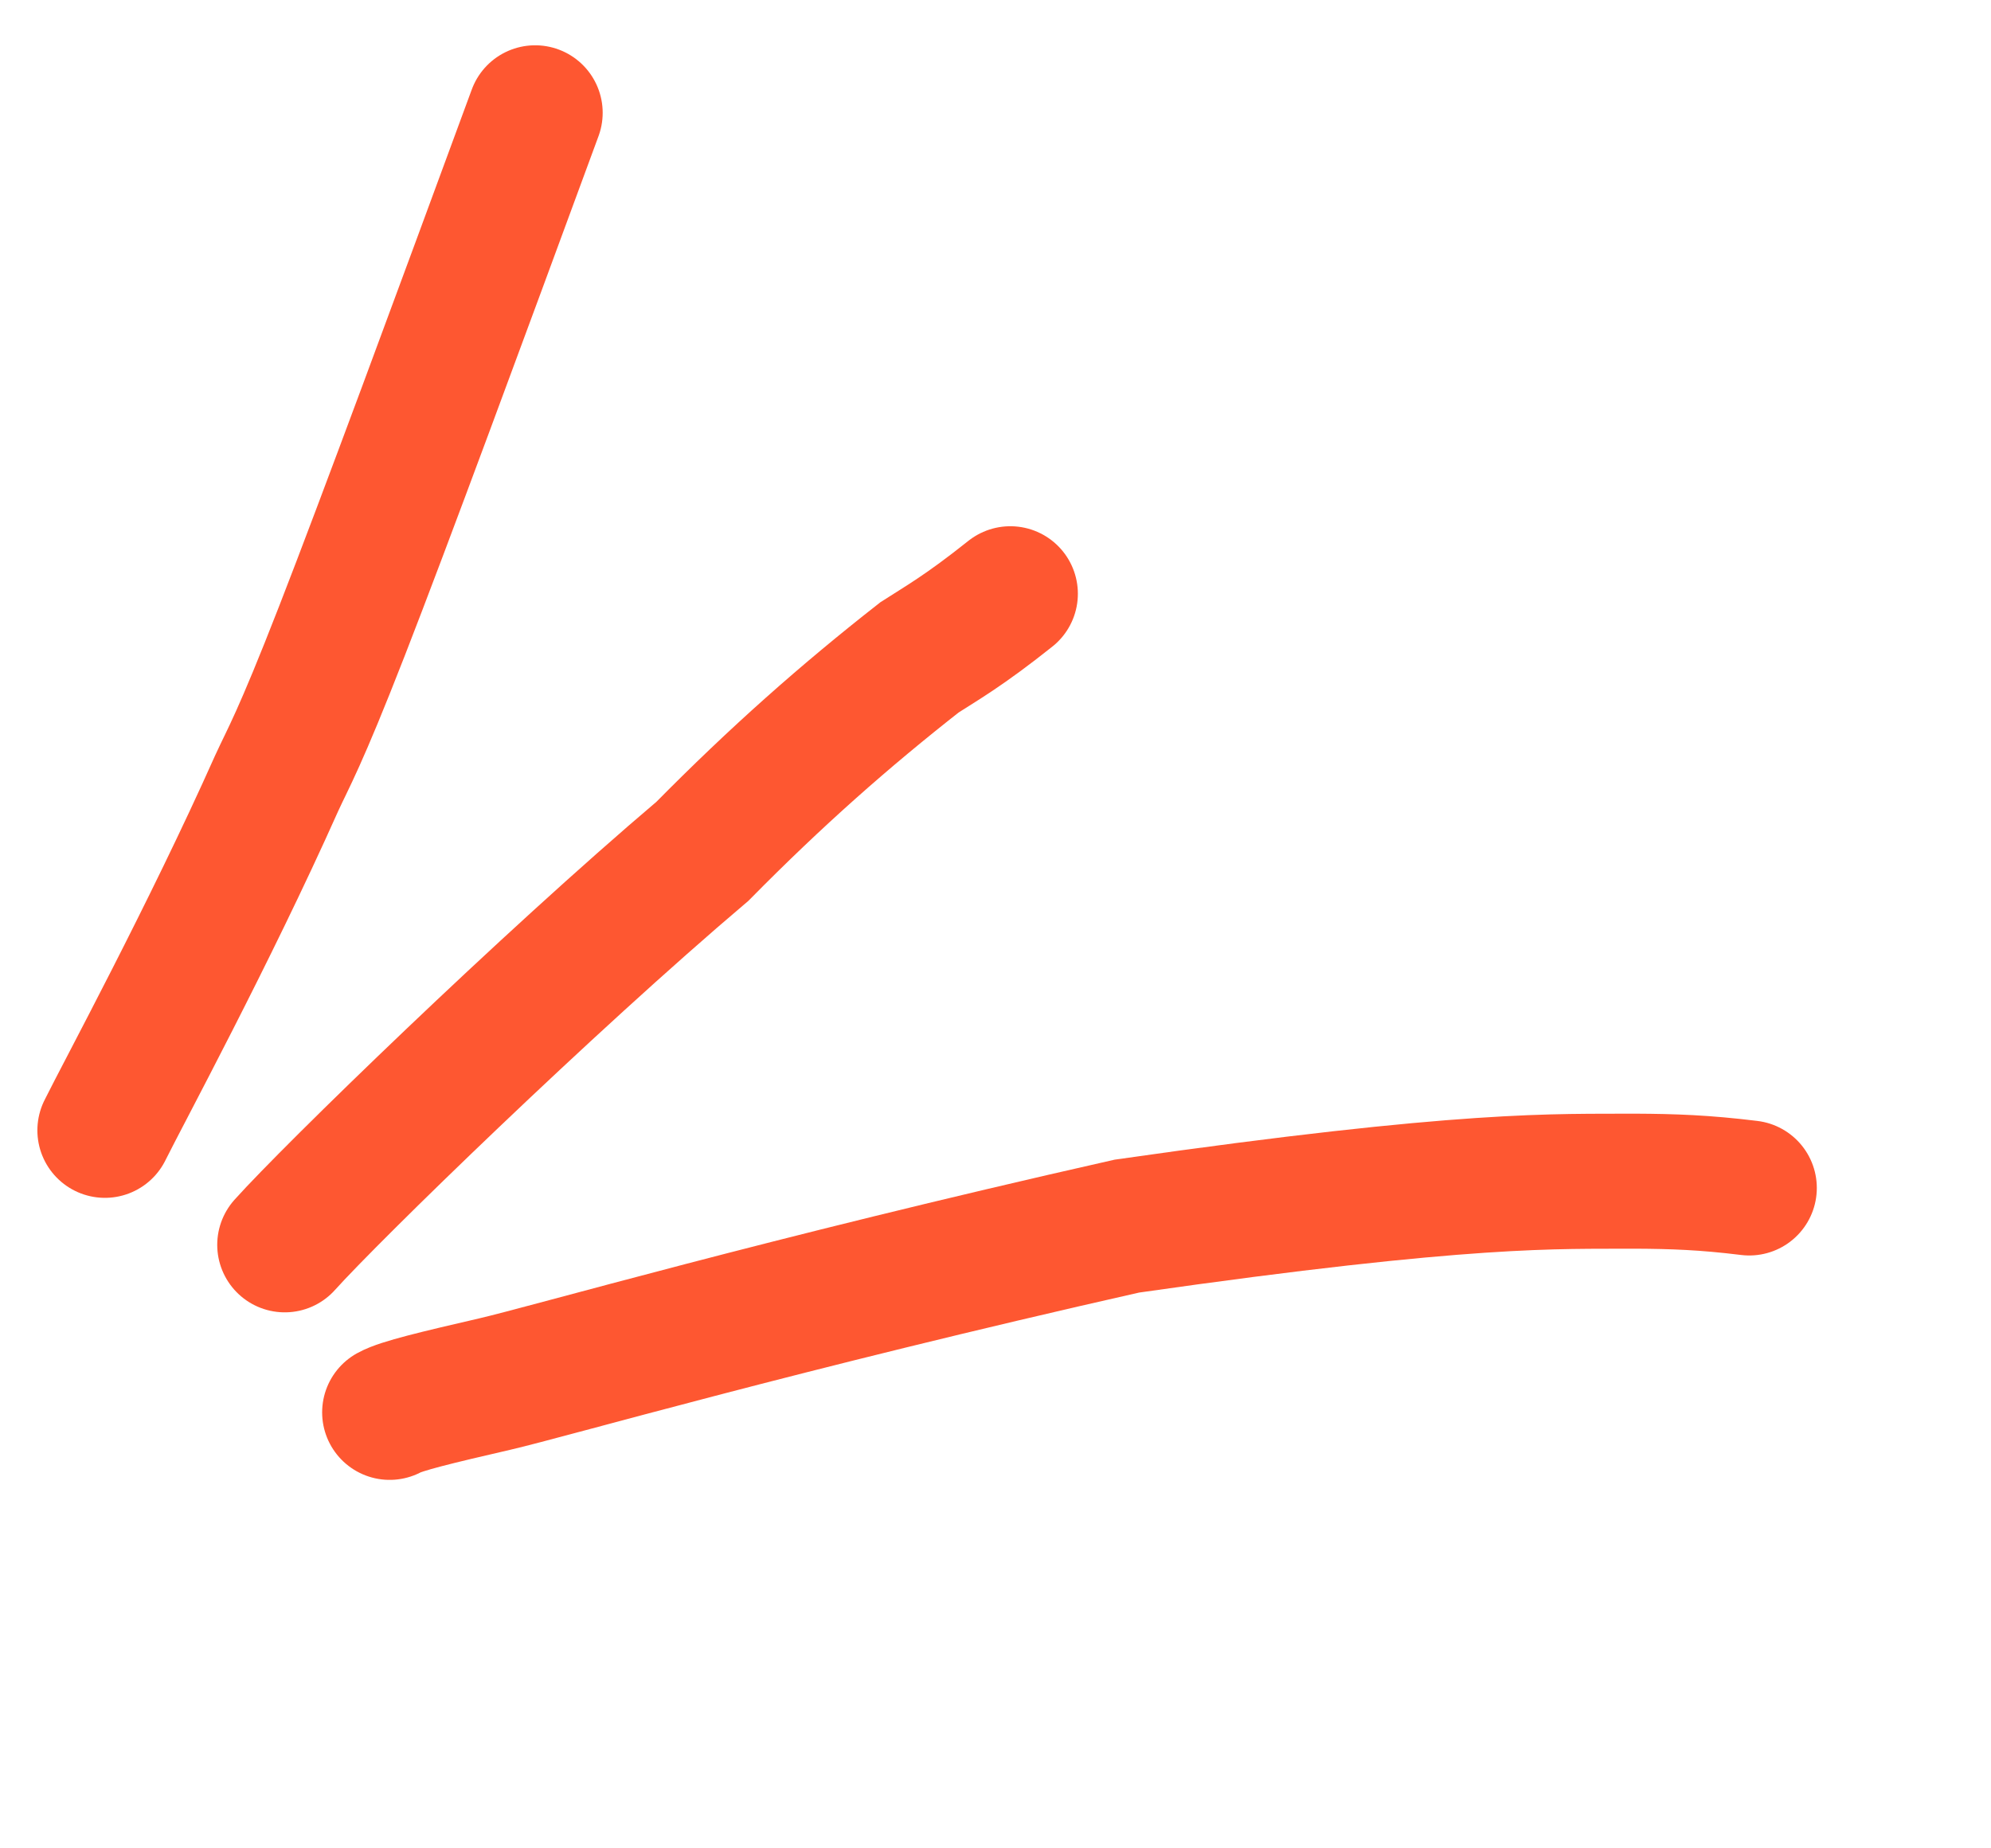
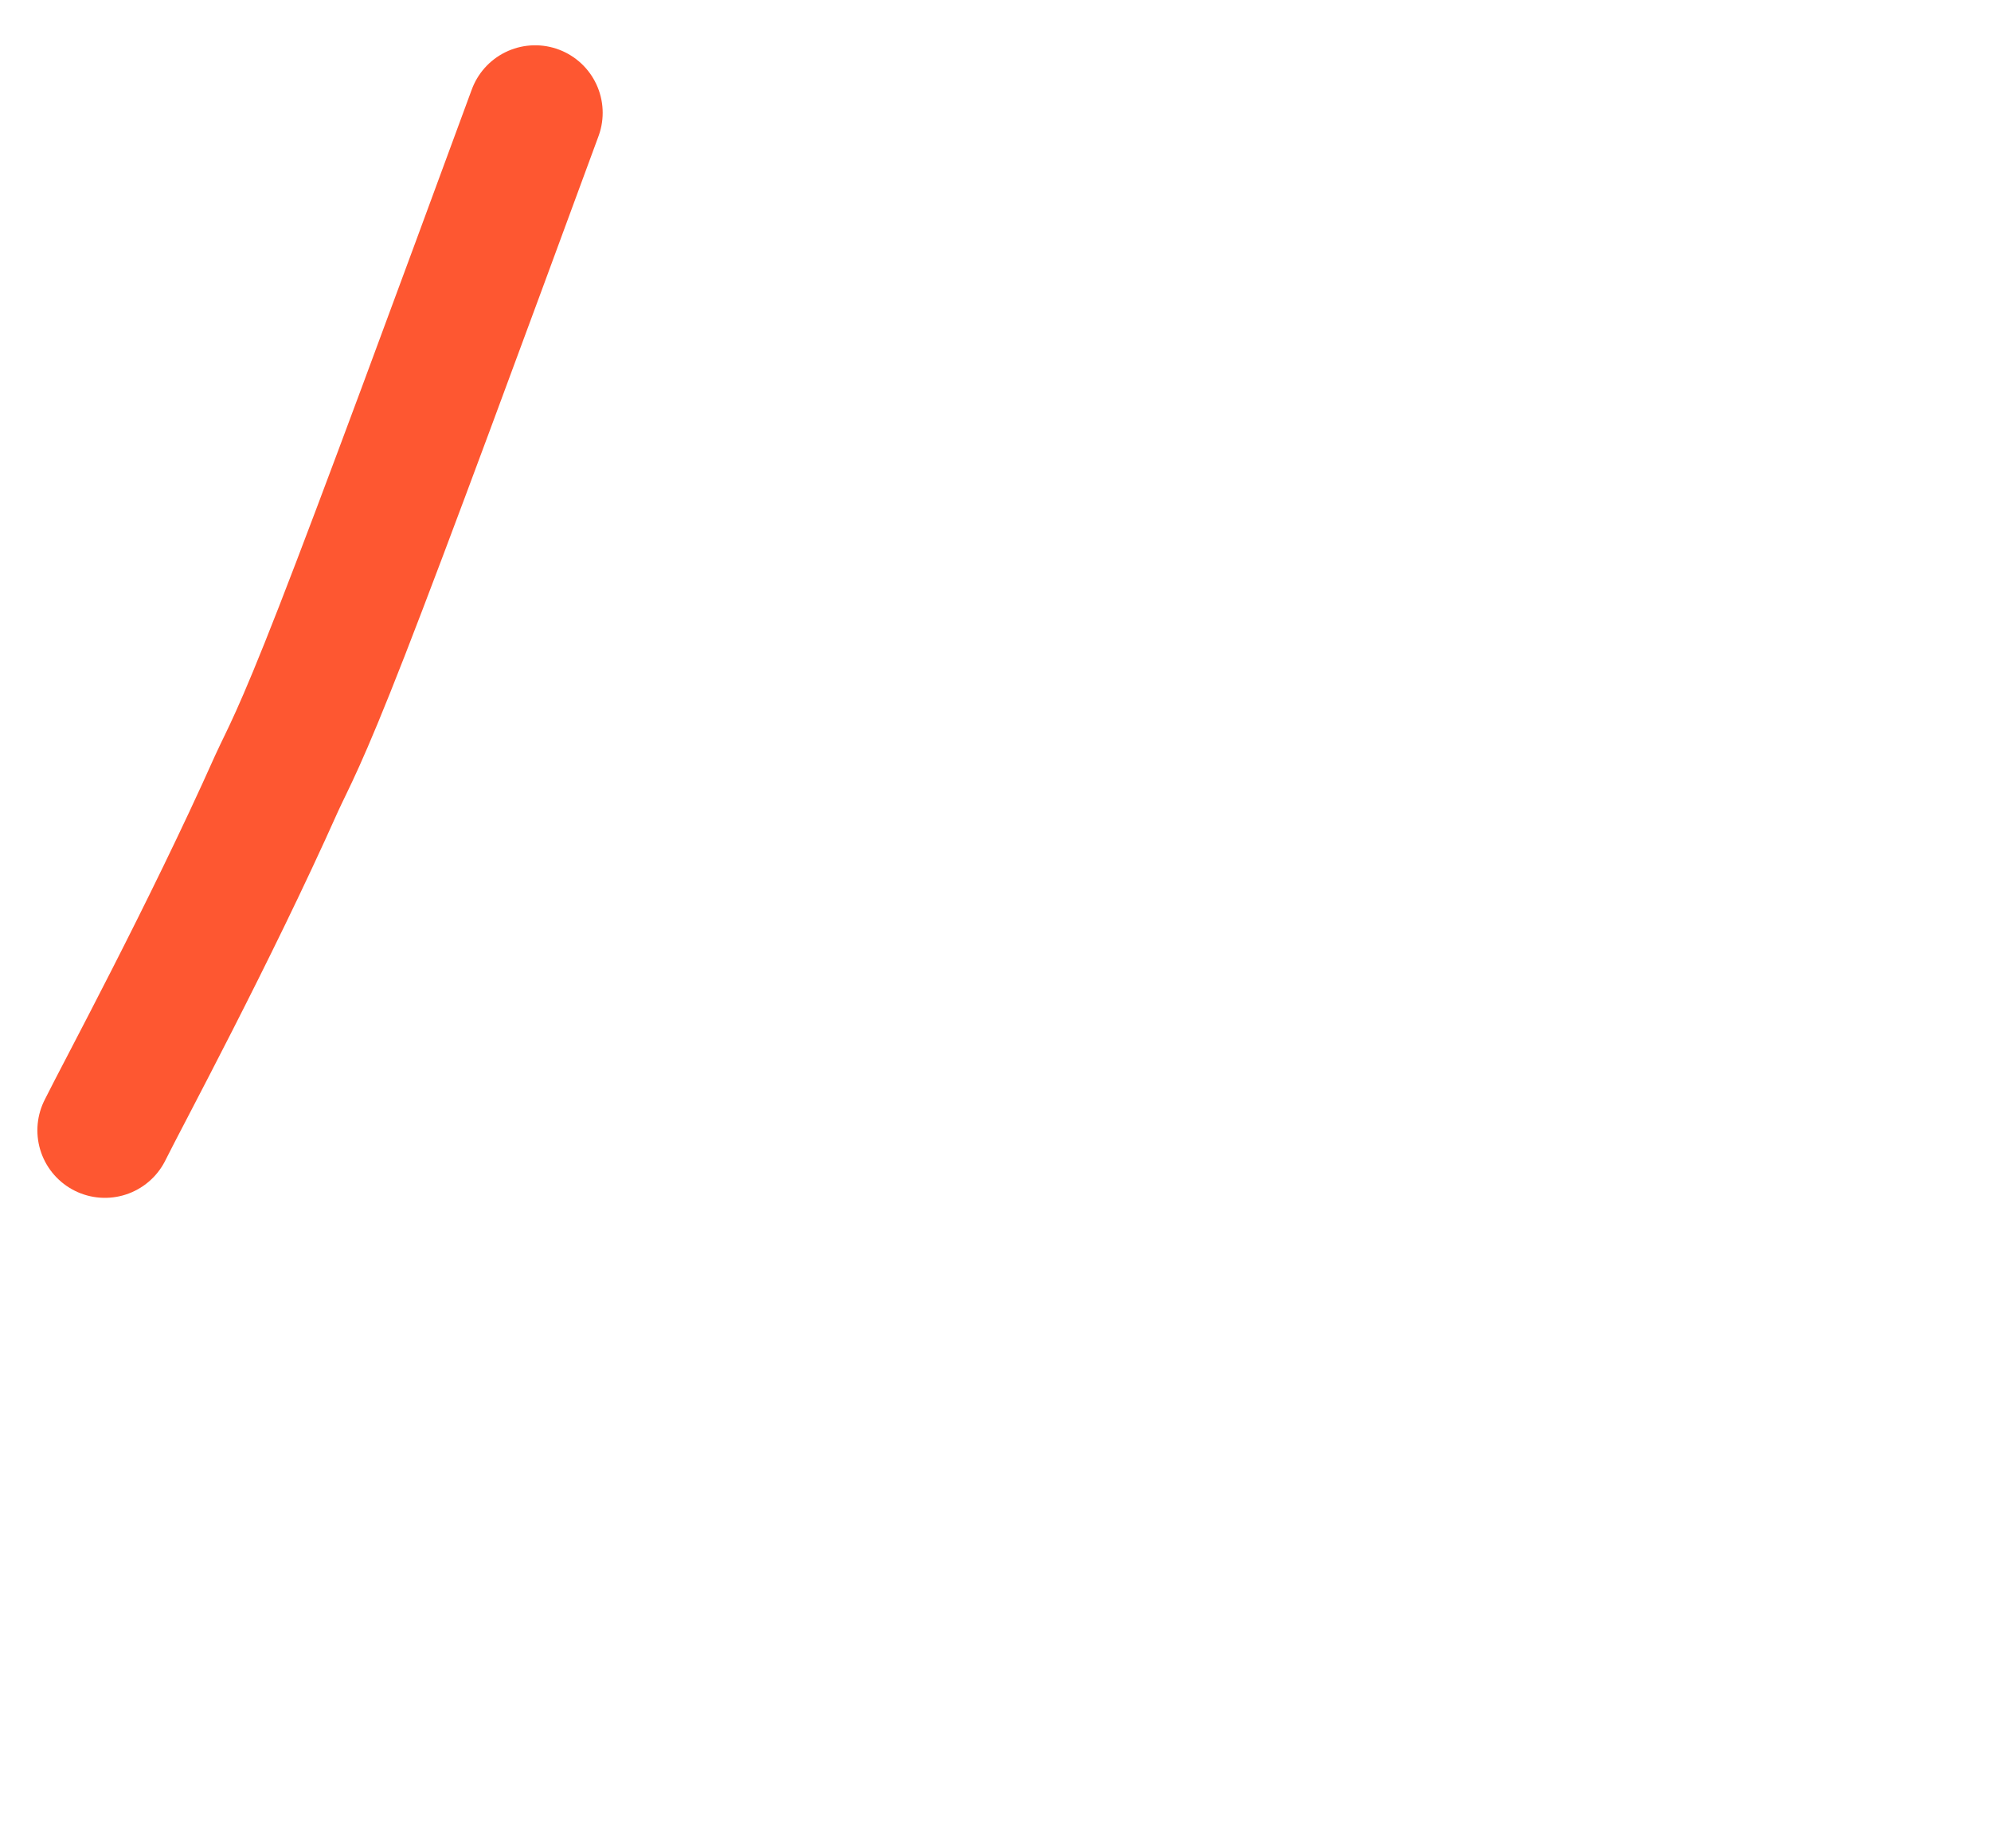
<svg xmlns="http://www.w3.org/2000/svg" width="42" height="39" viewBox="0 0 42 39" fill="none">
  <path d="M2.213 23.85C2.59 23.088 4.418 19.706 5.836 16.527C6.082 15.989 6.313 15.625 7.213 13.314C8.114 11.003 9.678 6.756 11.289 2.38" stroke="#FE5731" stroke-width="2.849" stroke-linecap="round" />
-   <path d="M6.007 26.266C6.995 25.165 11.527 20.753 14.818 17.962C16.378 16.38 17.823 15.104 19.399 13.869C19.849 13.579 20.334 13.309 21.313 12.528" stroke="#FE5731" stroke-width="2.849" stroke-linecap="round" />
-   <path d="M8.22 29.801C8.463 29.666 9.208 29.488 10.432 29.205C11.628 28.928 16.436 27.527 23.771 25.871C31.029 24.831 32.841 24.934 34.501 24.923C35.286 24.927 35.954 24.949 36.901 25.066" stroke="#FE5731" stroke-width="2.849" stroke-linecap="round" />
</svg>